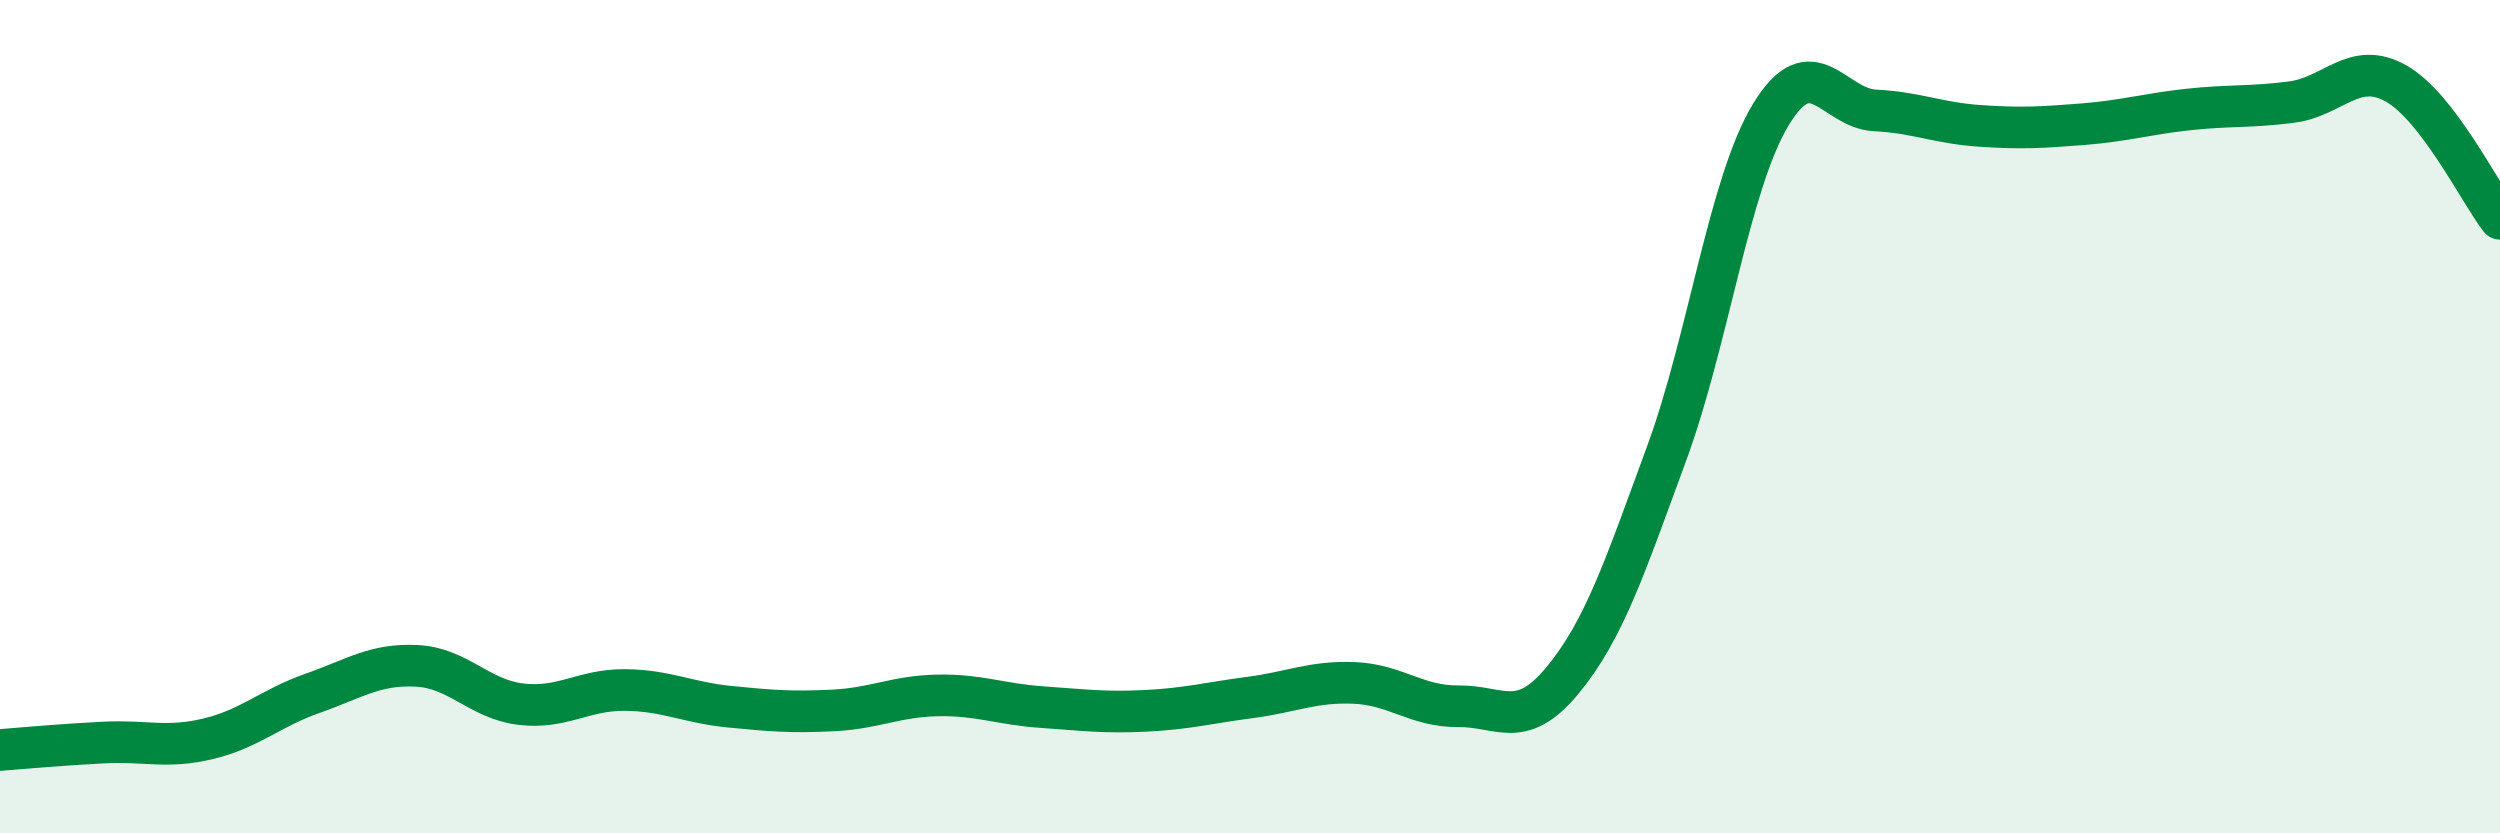
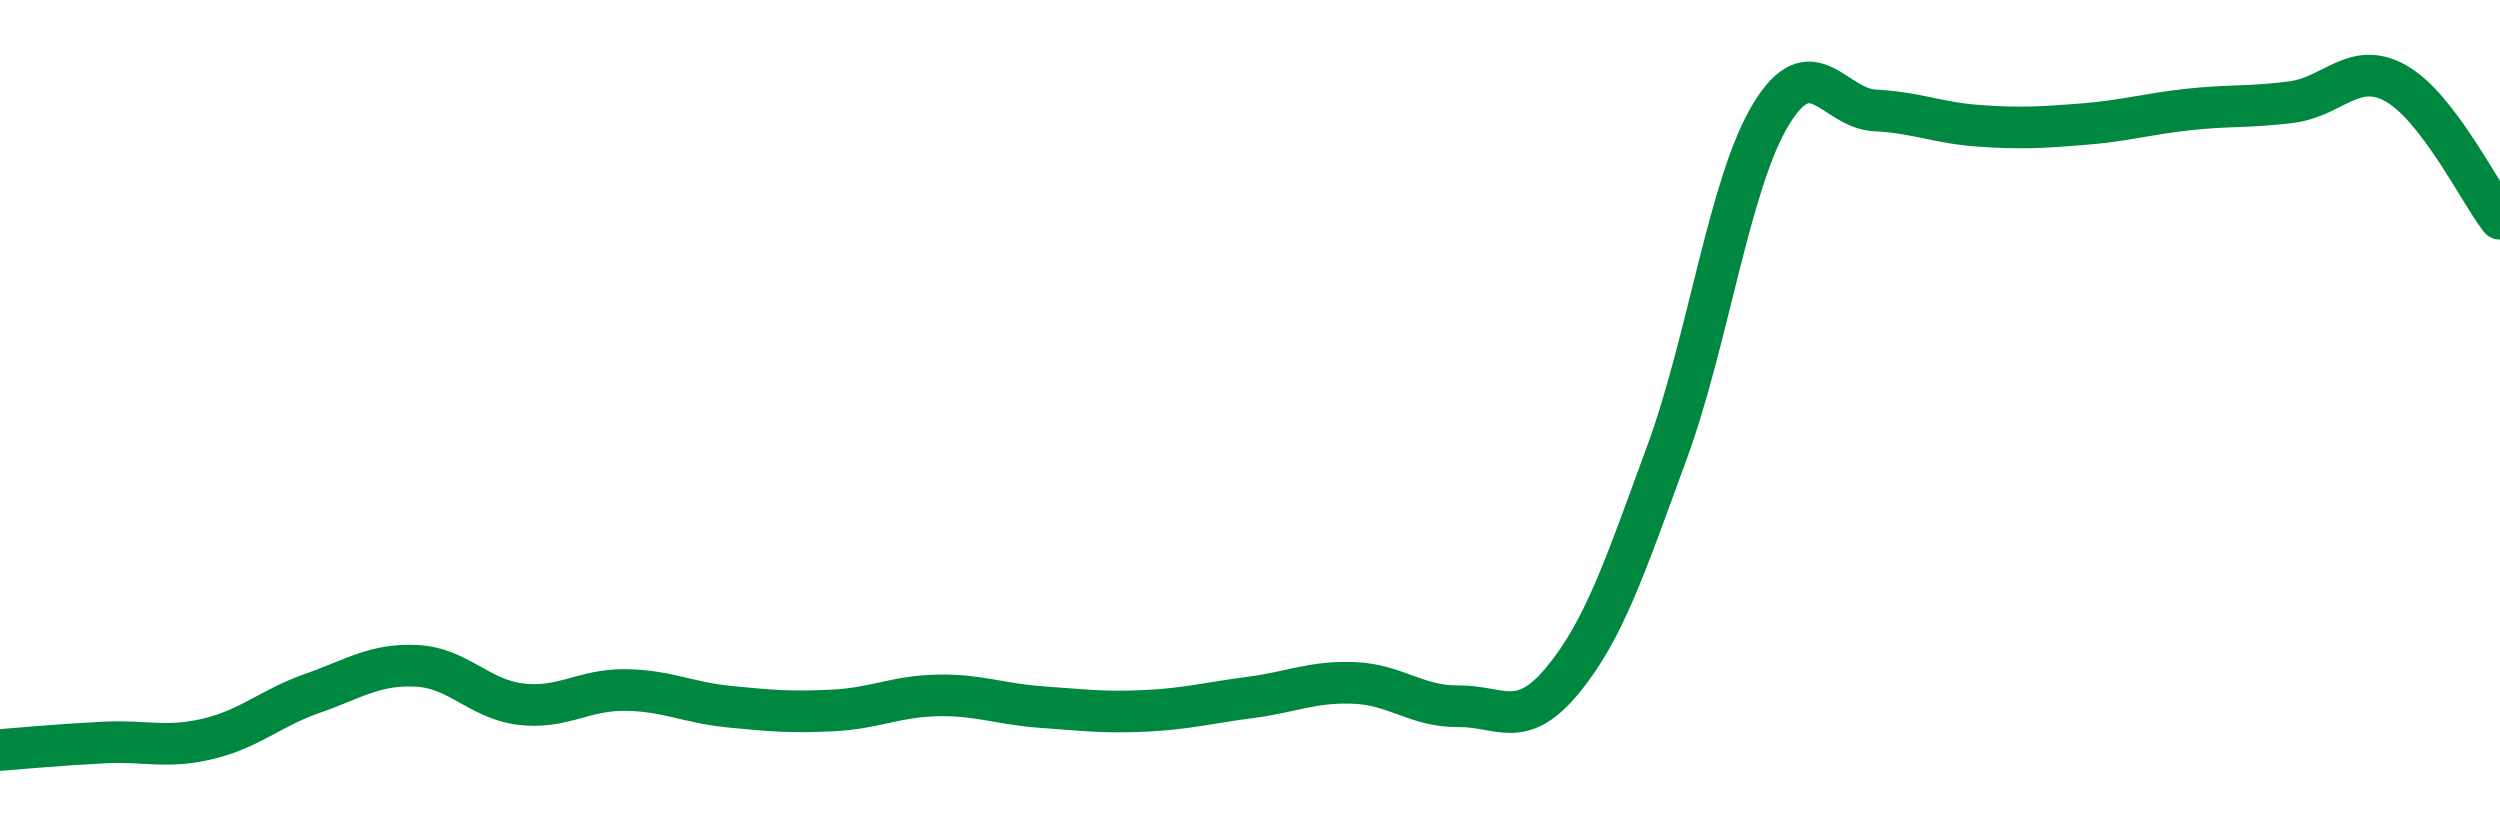
<svg xmlns="http://www.w3.org/2000/svg" width="60" height="20" viewBox="0 0 60 20">
-   <path d="M 0,18 C 0.5,17.96 1.5,17.87 2.5,17.82 C 3.5,17.77 4,17.97 5,17.73 C 6,17.49 6.5,16.99 7.5,16.64 C 8.5,16.29 9,15.93 10,15.98 C 11,16.03 11.5,16.78 12.5,16.9 C 13.5,17.02 14,16.55 15,16.56 C 16,16.57 16.5,16.86 17.5,16.96 C 18.5,17.06 19,17.1 20,17.05 C 21,17 21.5,16.71 22.5,16.69 C 23.5,16.67 24,16.9 25,16.97 C 26,17.04 26.5,17.11 27.5,17.06 C 28.5,17.01 29,16.87 30,16.74 C 31,16.61 31.5,16.35 32.5,16.39 C 33.5,16.43 34,16.96 35,16.95 C 36,16.94 36.5,17.54 37.5,16.33 C 38.5,15.12 39,13.6 40,10.88 C 41,8.16 41.5,4.4 42.5,2.75 C 43.5,1.1 44,2.6 45,2.65 C 46,2.7 46.5,2.95 47.5,3.02 C 48.5,3.09 49,3.06 50,2.98 C 51,2.9 51.5,2.74 52.5,2.63 C 53.5,2.52 54,2.58 55,2.45 C 56,2.32 56.5,1.44 57.5,2 C 58.5,2.56 59.5,4.6 60,5.25L60 20L0 20Z" fill="#008740" opacity="0.1" stroke-linecap="round" stroke-linejoin="round" />
  <path d="M 0,18 C 0.5,17.96 1.5,17.87 2.5,17.82 C 3.5,17.77 4,17.97 5,17.73 C 6,17.49 6.5,16.99 7.5,16.64 C 8.5,16.29 9,15.93 10,15.98 C 11,16.03 11.5,16.78 12.5,16.9 C 13.5,17.02 14,16.55 15,16.56 C 16,16.57 16.5,16.86 17.5,16.96 C 18.5,17.06 19,17.1 20,17.05 C 21,17 21.5,16.71 22.5,16.69 C 23.5,16.67 24,16.9 25,16.97 C 26,17.04 26.5,17.11 27.5,17.06 C 28.5,17.01 29,16.87 30,16.74 C 31,16.61 31.5,16.35 32.5,16.39 C 33.5,16.43 34,16.96 35,16.95 C 36,16.94 36.5,17.54 37.5,16.33 C 38.5,15.12 39,13.6 40,10.88 C 41,8.16 41.5,4.4 42.5,2.75 C 43.5,1.1 44,2.6 45,2.65 C 46,2.7 46.5,2.95 47.5,3.02 C 48.5,3.09 49,3.06 50,2.98 C 51,2.9 51.5,2.74 52.5,2.63 C 53.5,2.52 54,2.58 55,2.45 C 56,2.32 56.5,1.44 57.5,2 C 58.5,2.56 59.5,4.6 60,5.25" stroke="#008740" stroke-width="1" fill="none" stroke-linecap="round" stroke-linejoin="round" />
</svg>